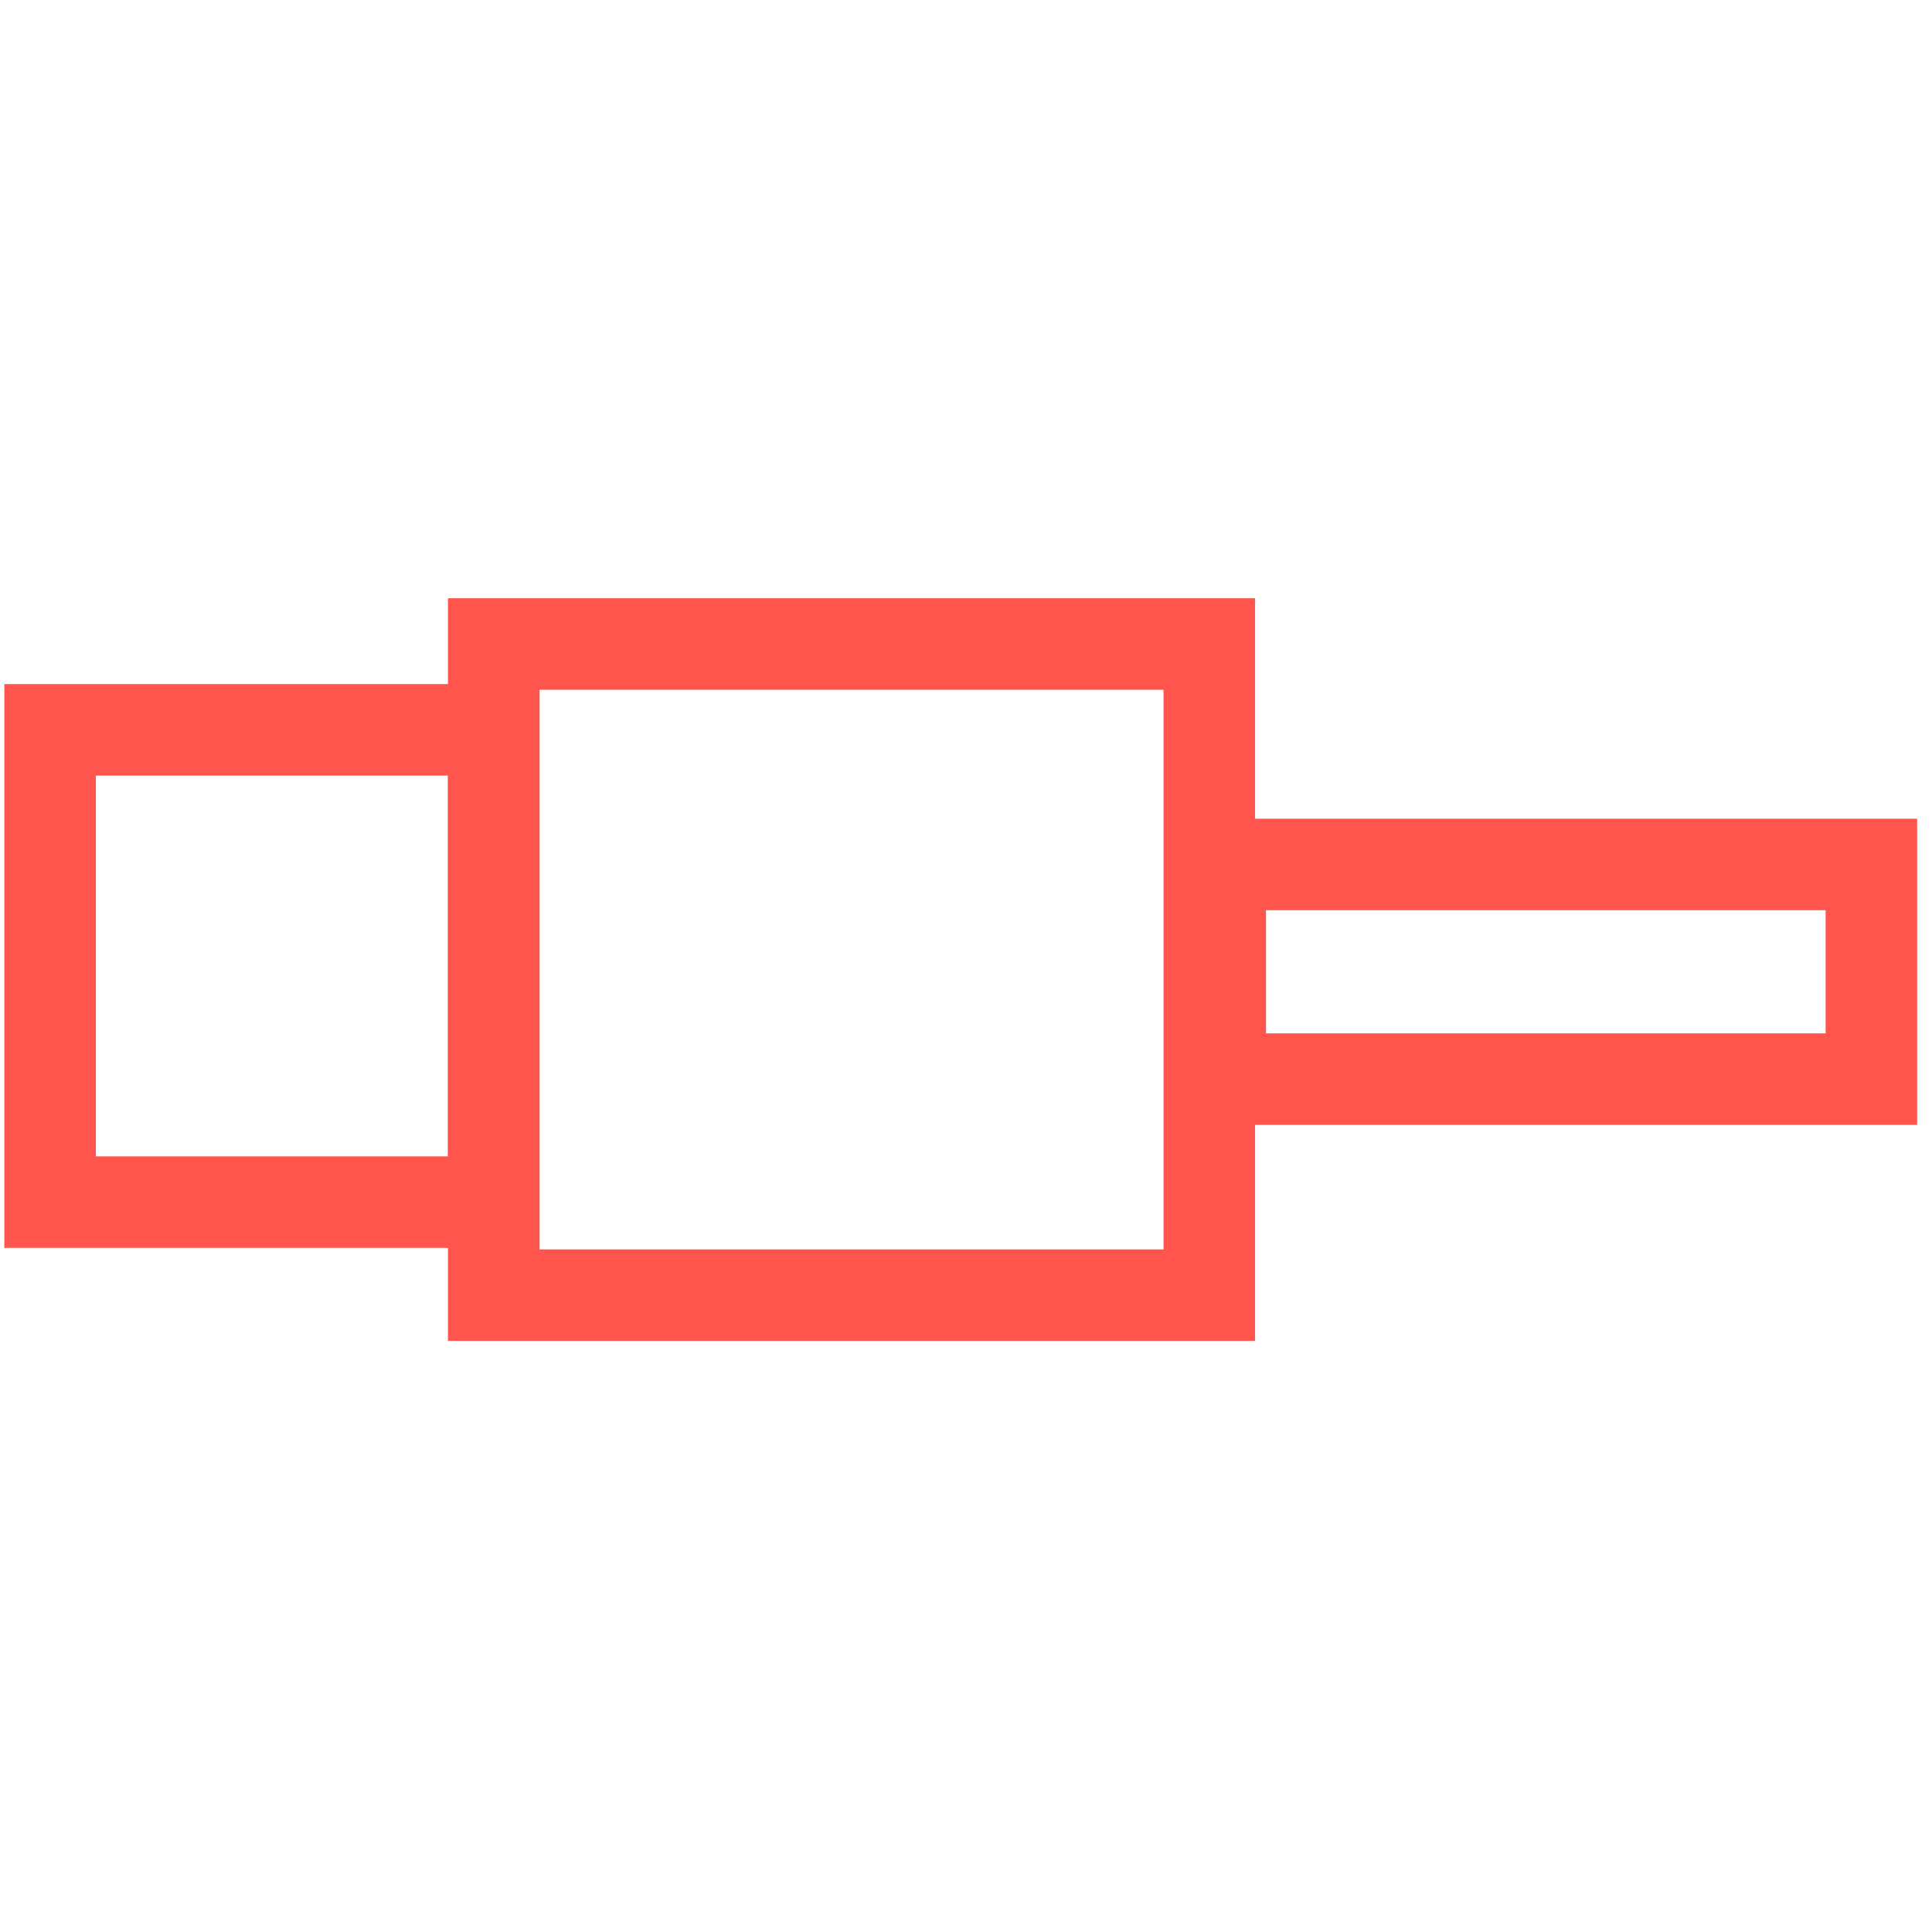
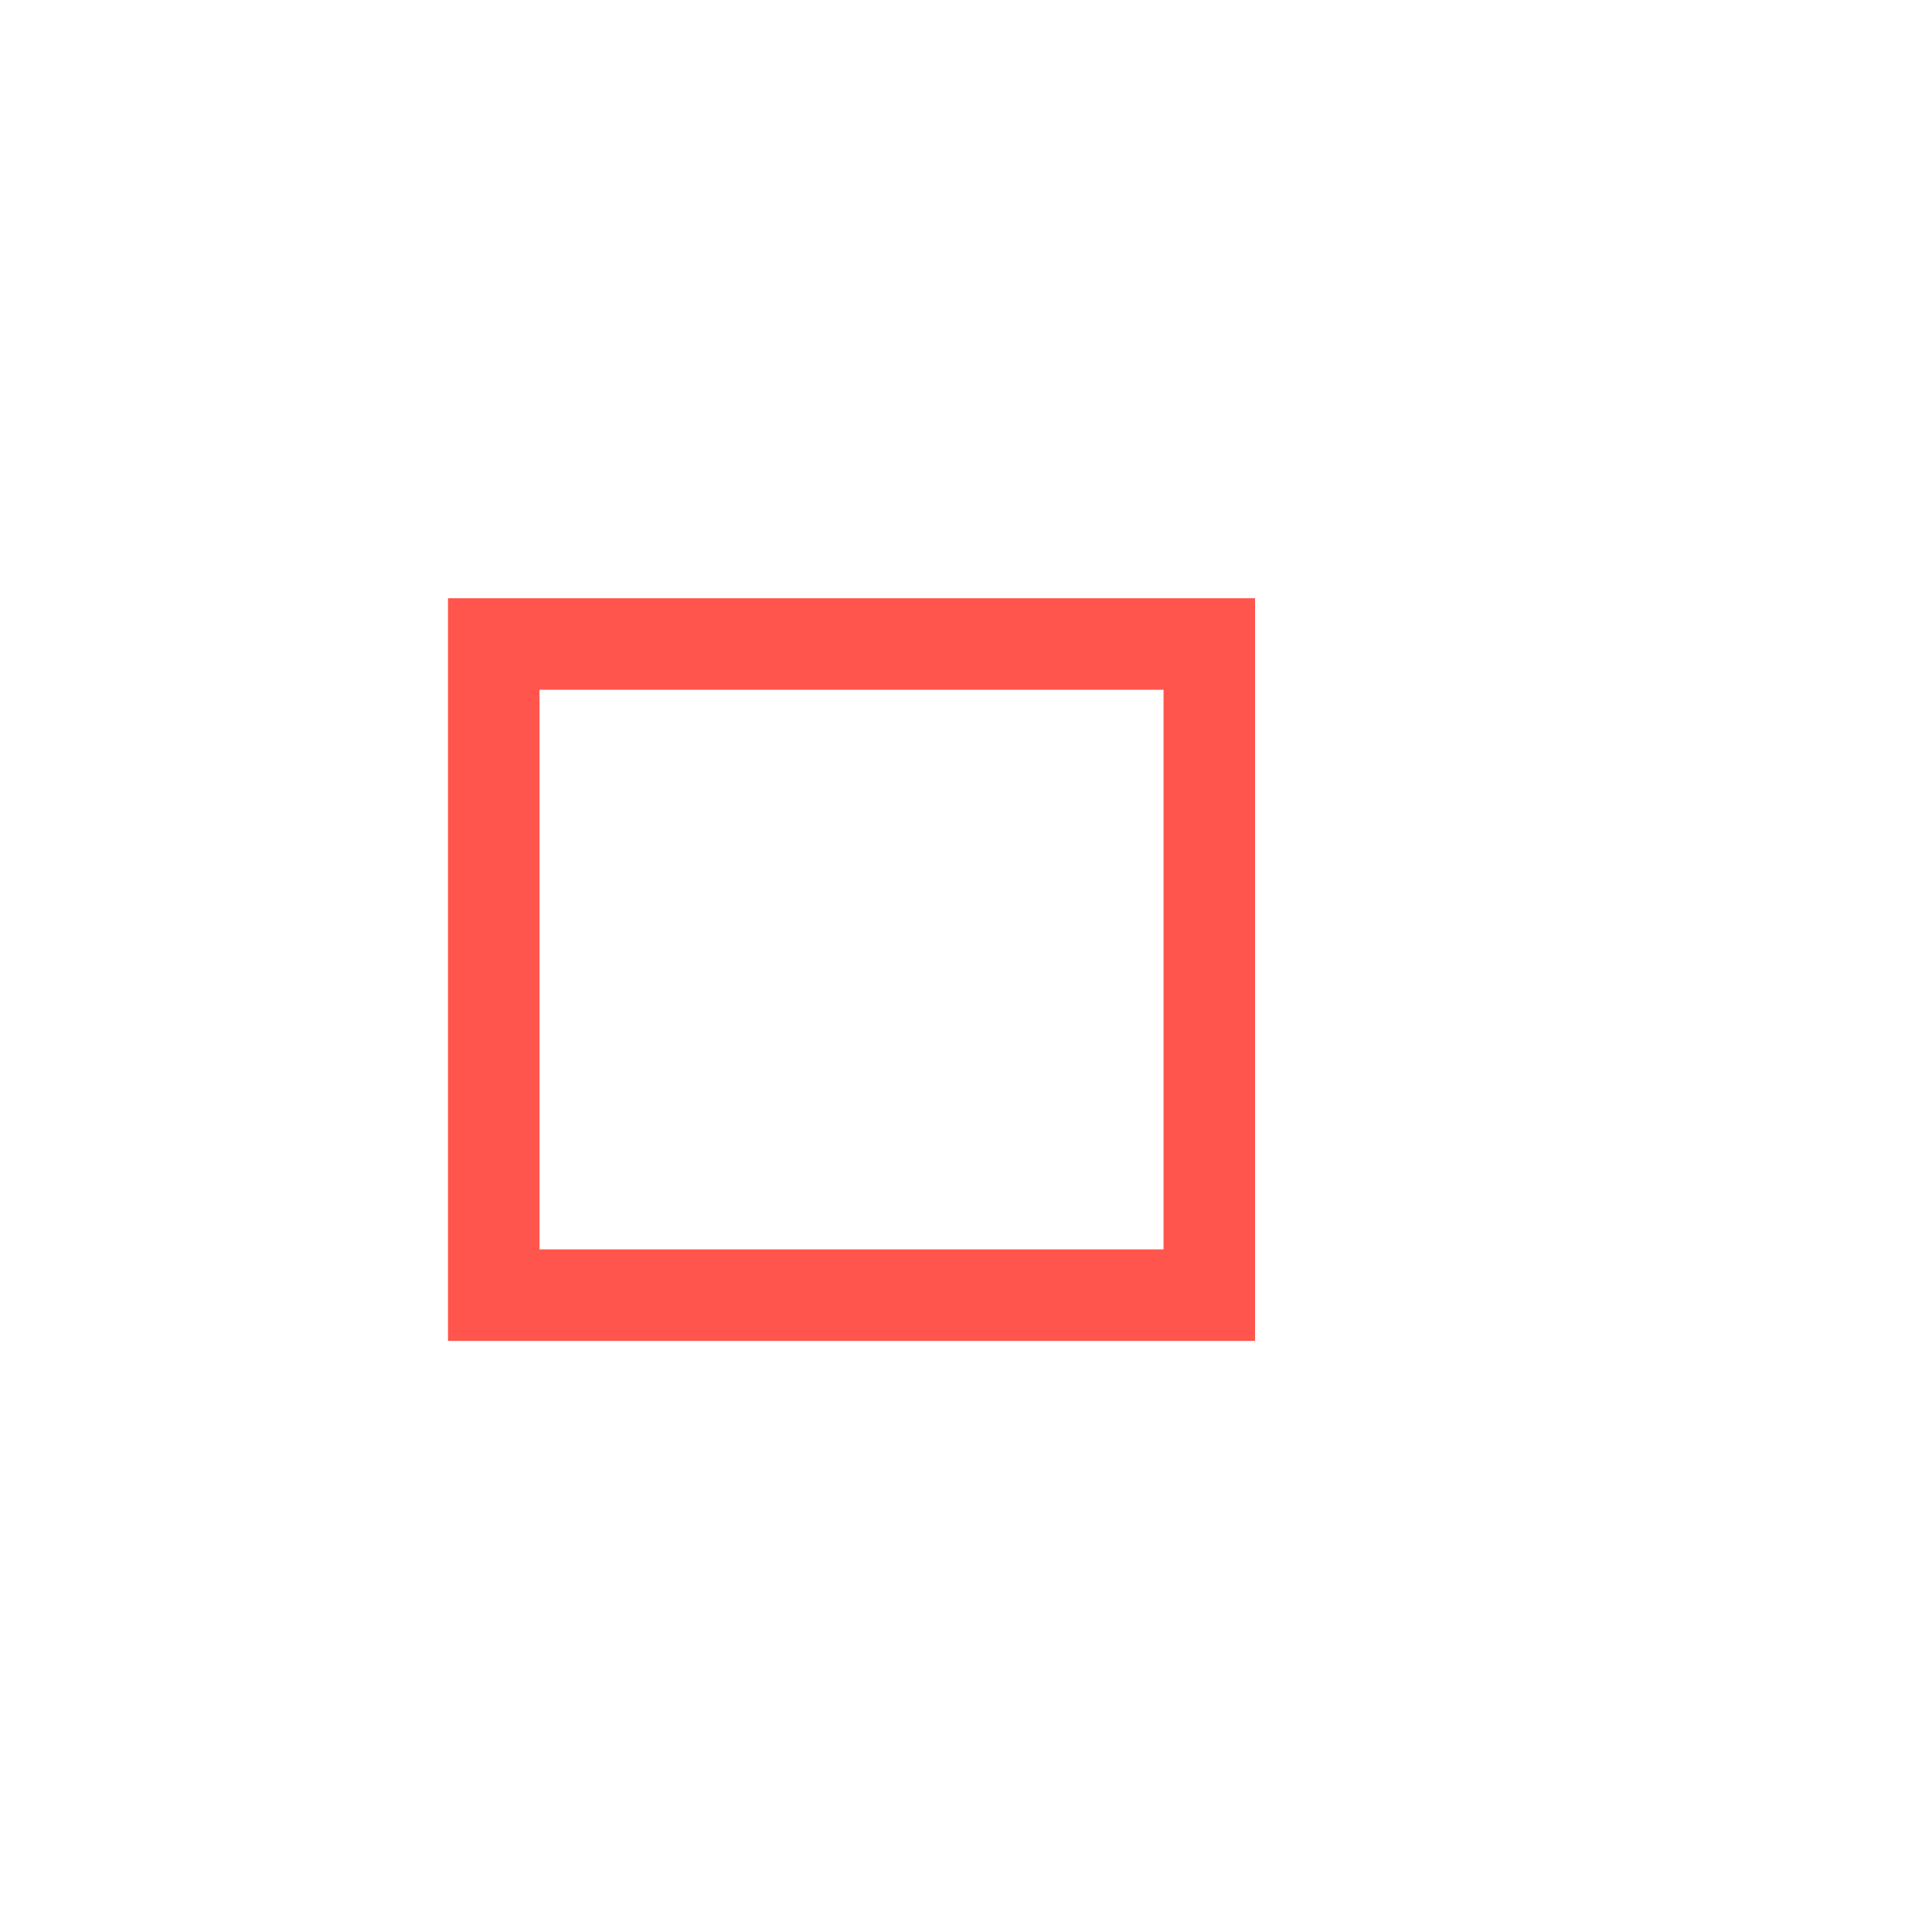
<svg xmlns="http://www.w3.org/2000/svg" version="1.1" id="Layer_1" x="0px" y="0px" viewBox="0 0 27 27" style="enable-background:new 0 0 27 27;" xml:space="preserve">
  <style type="text/css">
	.st0{fill:none;stroke:#FF554D;stroke-width:1.279;stroke-miterlimit:10;}
</style>
  <g>
    <path class="st0" d="M16.9,9h-10v9.1h10V9z" />
-     <path class="st0" d="M6.9,16.8v-6.6H0.7v6.6H6.9z" />
-     <rect x="20.1" y="8.9" transform="matrix(6.123234e-17 -1 1 6.123234e-17 8.153 35.181)" class="st0" width="3" height="9.1" />
  </g>
</svg>